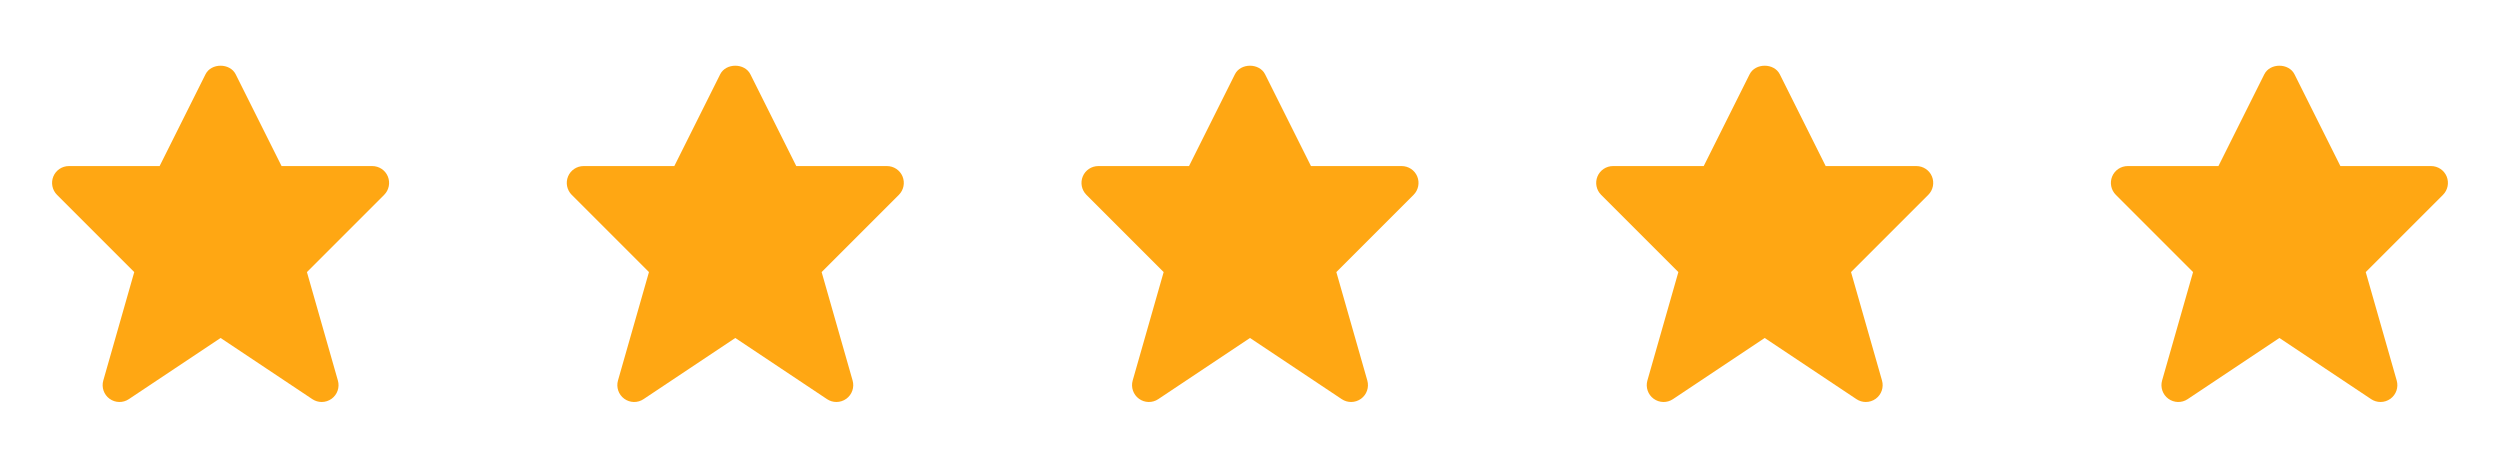
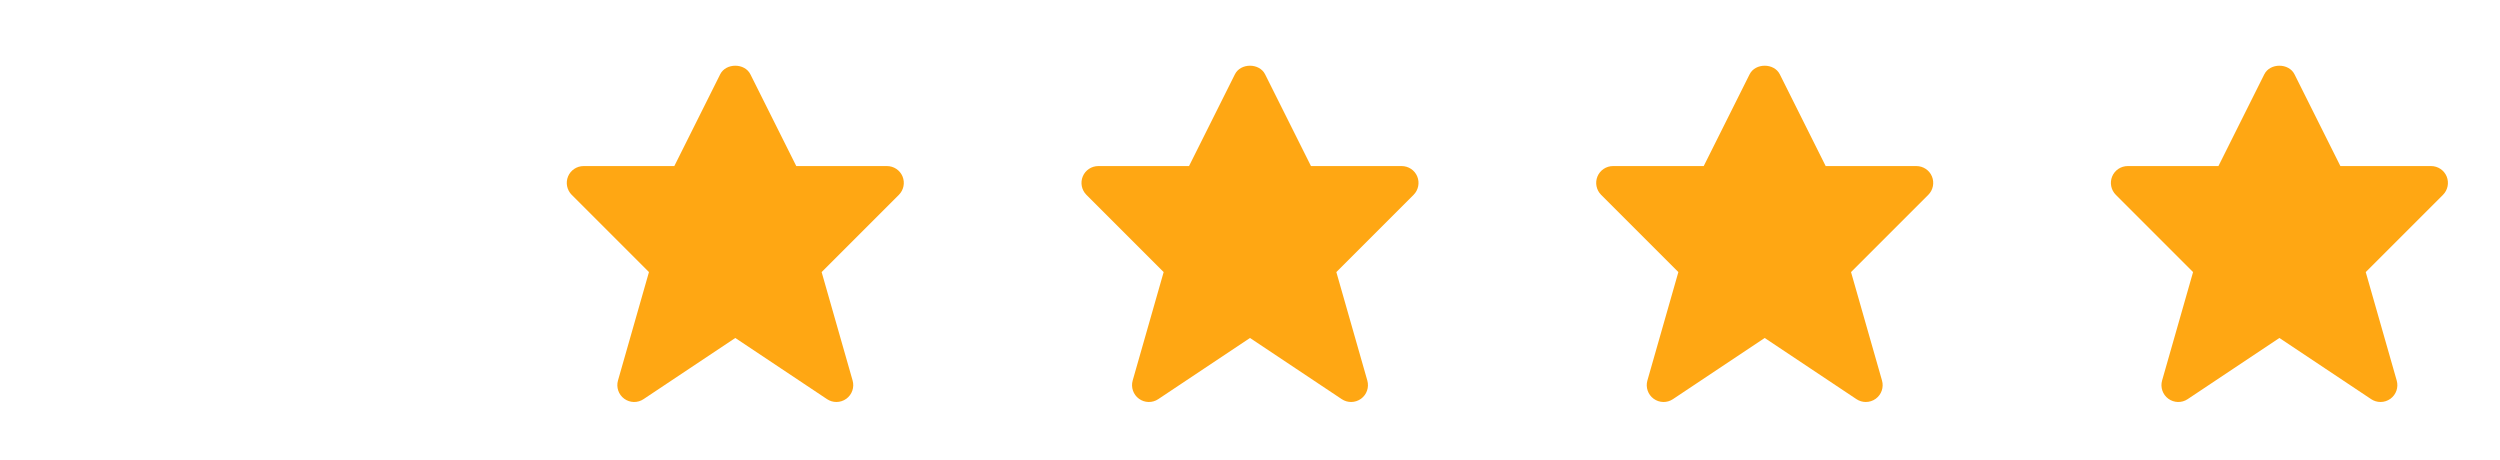
<svg xmlns="http://www.w3.org/2000/svg" width="136" height="25" viewBox="0 0 136 25" fill="none">
-   <path fill-rule="evenodd" clip-rule="evenodd" d="M5.619 20.7L7.303 14.801L3.101 10.599C2.839 10.337 2.761 9.941 2.902 9.599C3.043 9.257 3.379 9.034 3.749 9.034H8.683L11.18 4.04C11.49 3.42 12.509 3.42 12.82 4.04L15.317 9.034H20.251C20.621 9.034 20.957 9.257 21.098 9.599C21.239 9.941 21.161 10.337 20.899 10.599L16.697 14.801L18.381 20.7C18.487 21.07 18.351 21.466 18.041 21.692C17.88 21.809 17.69 21.868 17.5 21.868C17.323 21.868 17.146 21.817 16.992 21.714L12 18.386L7.007 21.714C6.689 21.928 6.27 21.919 5.959 21.692C5.649 21.466 5.513 21.07 5.619 20.7ZM5.892 20.054C5.894 20.052 5.896 20.051 5.898 20.05L5.892 20.054Z" fill="#FFA713" />
  <path fill-rule="evenodd" clip-rule="evenodd" d="M33.618 20.7L35.303 14.801L31.101 10.599C30.839 10.337 30.761 9.941 30.902 9.599C31.043 9.257 31.379 9.034 31.749 9.034H36.683L39.179 4.04C39.49 3.42 40.509 3.42 40.82 4.04L43.317 9.034H48.251C48.621 9.034 48.957 9.257 49.098 9.599C49.239 9.941 49.161 10.337 48.899 10.599L44.697 14.801L46.382 20.7C46.487 21.07 46.351 21.466 46.041 21.692C45.88 21.809 45.69 21.868 45.501 21.868C45.323 21.868 45.146 21.817 44.992 21.714L40 18.386L35.007 21.714C34.689 21.928 34.27 21.919 33.959 21.692C33.649 21.466 33.513 21.07 33.618 20.7ZM33.892 20.054C33.894 20.052 33.896 20.051 33.898 20.05L33.892 20.054Z" fill="#FFA713" />
  <path fill-rule="evenodd" clip-rule="evenodd" d="M61.618 20.7L63.303 14.801L59.101 10.599C58.839 10.337 58.761 9.941 58.902 9.599C59.043 9.257 59.379 9.034 59.749 9.034H64.683L67.18 4.04C67.49 3.42 68.509 3.42 68.82 4.04L71.317 9.034H76.251C76.621 9.034 76.957 9.257 77.098 9.599C77.239 9.941 77.161 10.337 76.899 10.599L72.697 14.801L74.382 20.7C74.487 21.07 74.351 21.466 74.041 21.692C73.88 21.809 73.69 21.868 73.501 21.868C73.323 21.868 73.146 21.817 72.992 21.714L68 18.386L63.007 21.714C62.689 21.928 62.27 21.919 61.959 21.692C61.649 21.466 61.513 21.07 61.618 20.7ZM61.892 20.054C61.894 20.052 61.896 20.051 61.898 20.05L61.892 20.054Z" fill="#FFA713" />
  <path fill-rule="evenodd" clip-rule="evenodd" d="M89.618 20.7L91.303 14.801L87.101 10.599C86.839 10.337 86.761 9.941 86.902 9.599C87.043 9.257 87.379 9.034 87.749 9.034H92.683L95.18 4.04C95.49 3.42 96.509 3.42 96.82 4.04L99.317 9.034H104.251C104.621 9.034 104.957 9.257 105.098 9.599C105.239 9.941 105.161 10.337 104.899 10.599L100.696 14.801L102.381 20.7C102.487 21.07 102.351 21.466 102.041 21.692C101.88 21.809 101.69 21.868 101.5 21.868C101.323 21.868 101.146 21.817 100.992 21.714L96 18.386L91.007 21.714C90.689 21.928 90.27 21.919 89.959 21.692C89.649 21.466 89.513 21.07 89.618 20.7ZM89.892 20.054C89.894 20.052 89.896 20.051 89.898 20.05L89.892 20.054Z" fill="#FFA713" />
  <path fill-rule="evenodd" clip-rule="evenodd" d="M117.618 20.7L119.303 14.801L115.101 10.599C114.839 10.337 114.761 9.941 114.902 9.599C115.043 9.257 115.379 9.034 115.749 9.034H120.683L123.179 4.04C123.49 3.42 124.509 3.42 124.82 4.04L127.317 9.034H132.251C132.621 9.034 132.957 9.257 133.098 9.599C133.239 9.941 133.161 10.337 132.899 10.599L128.696 14.801L130.381 20.7C130.487 21.07 130.351 21.466 130.041 21.692C129.88 21.809 129.69 21.868 129.5 21.868C129.323 21.868 129.146 21.817 128.992 21.714L124 18.386L119.007 21.714C118.689 21.928 118.27 21.919 117.959 21.692C117.649 21.466 117.513 21.07 117.618 20.7ZM117.892 20.054C117.894 20.052 117.896 20.051 117.898 20.05L117.892 20.054Z" fill="#FFA713" />
</svg>